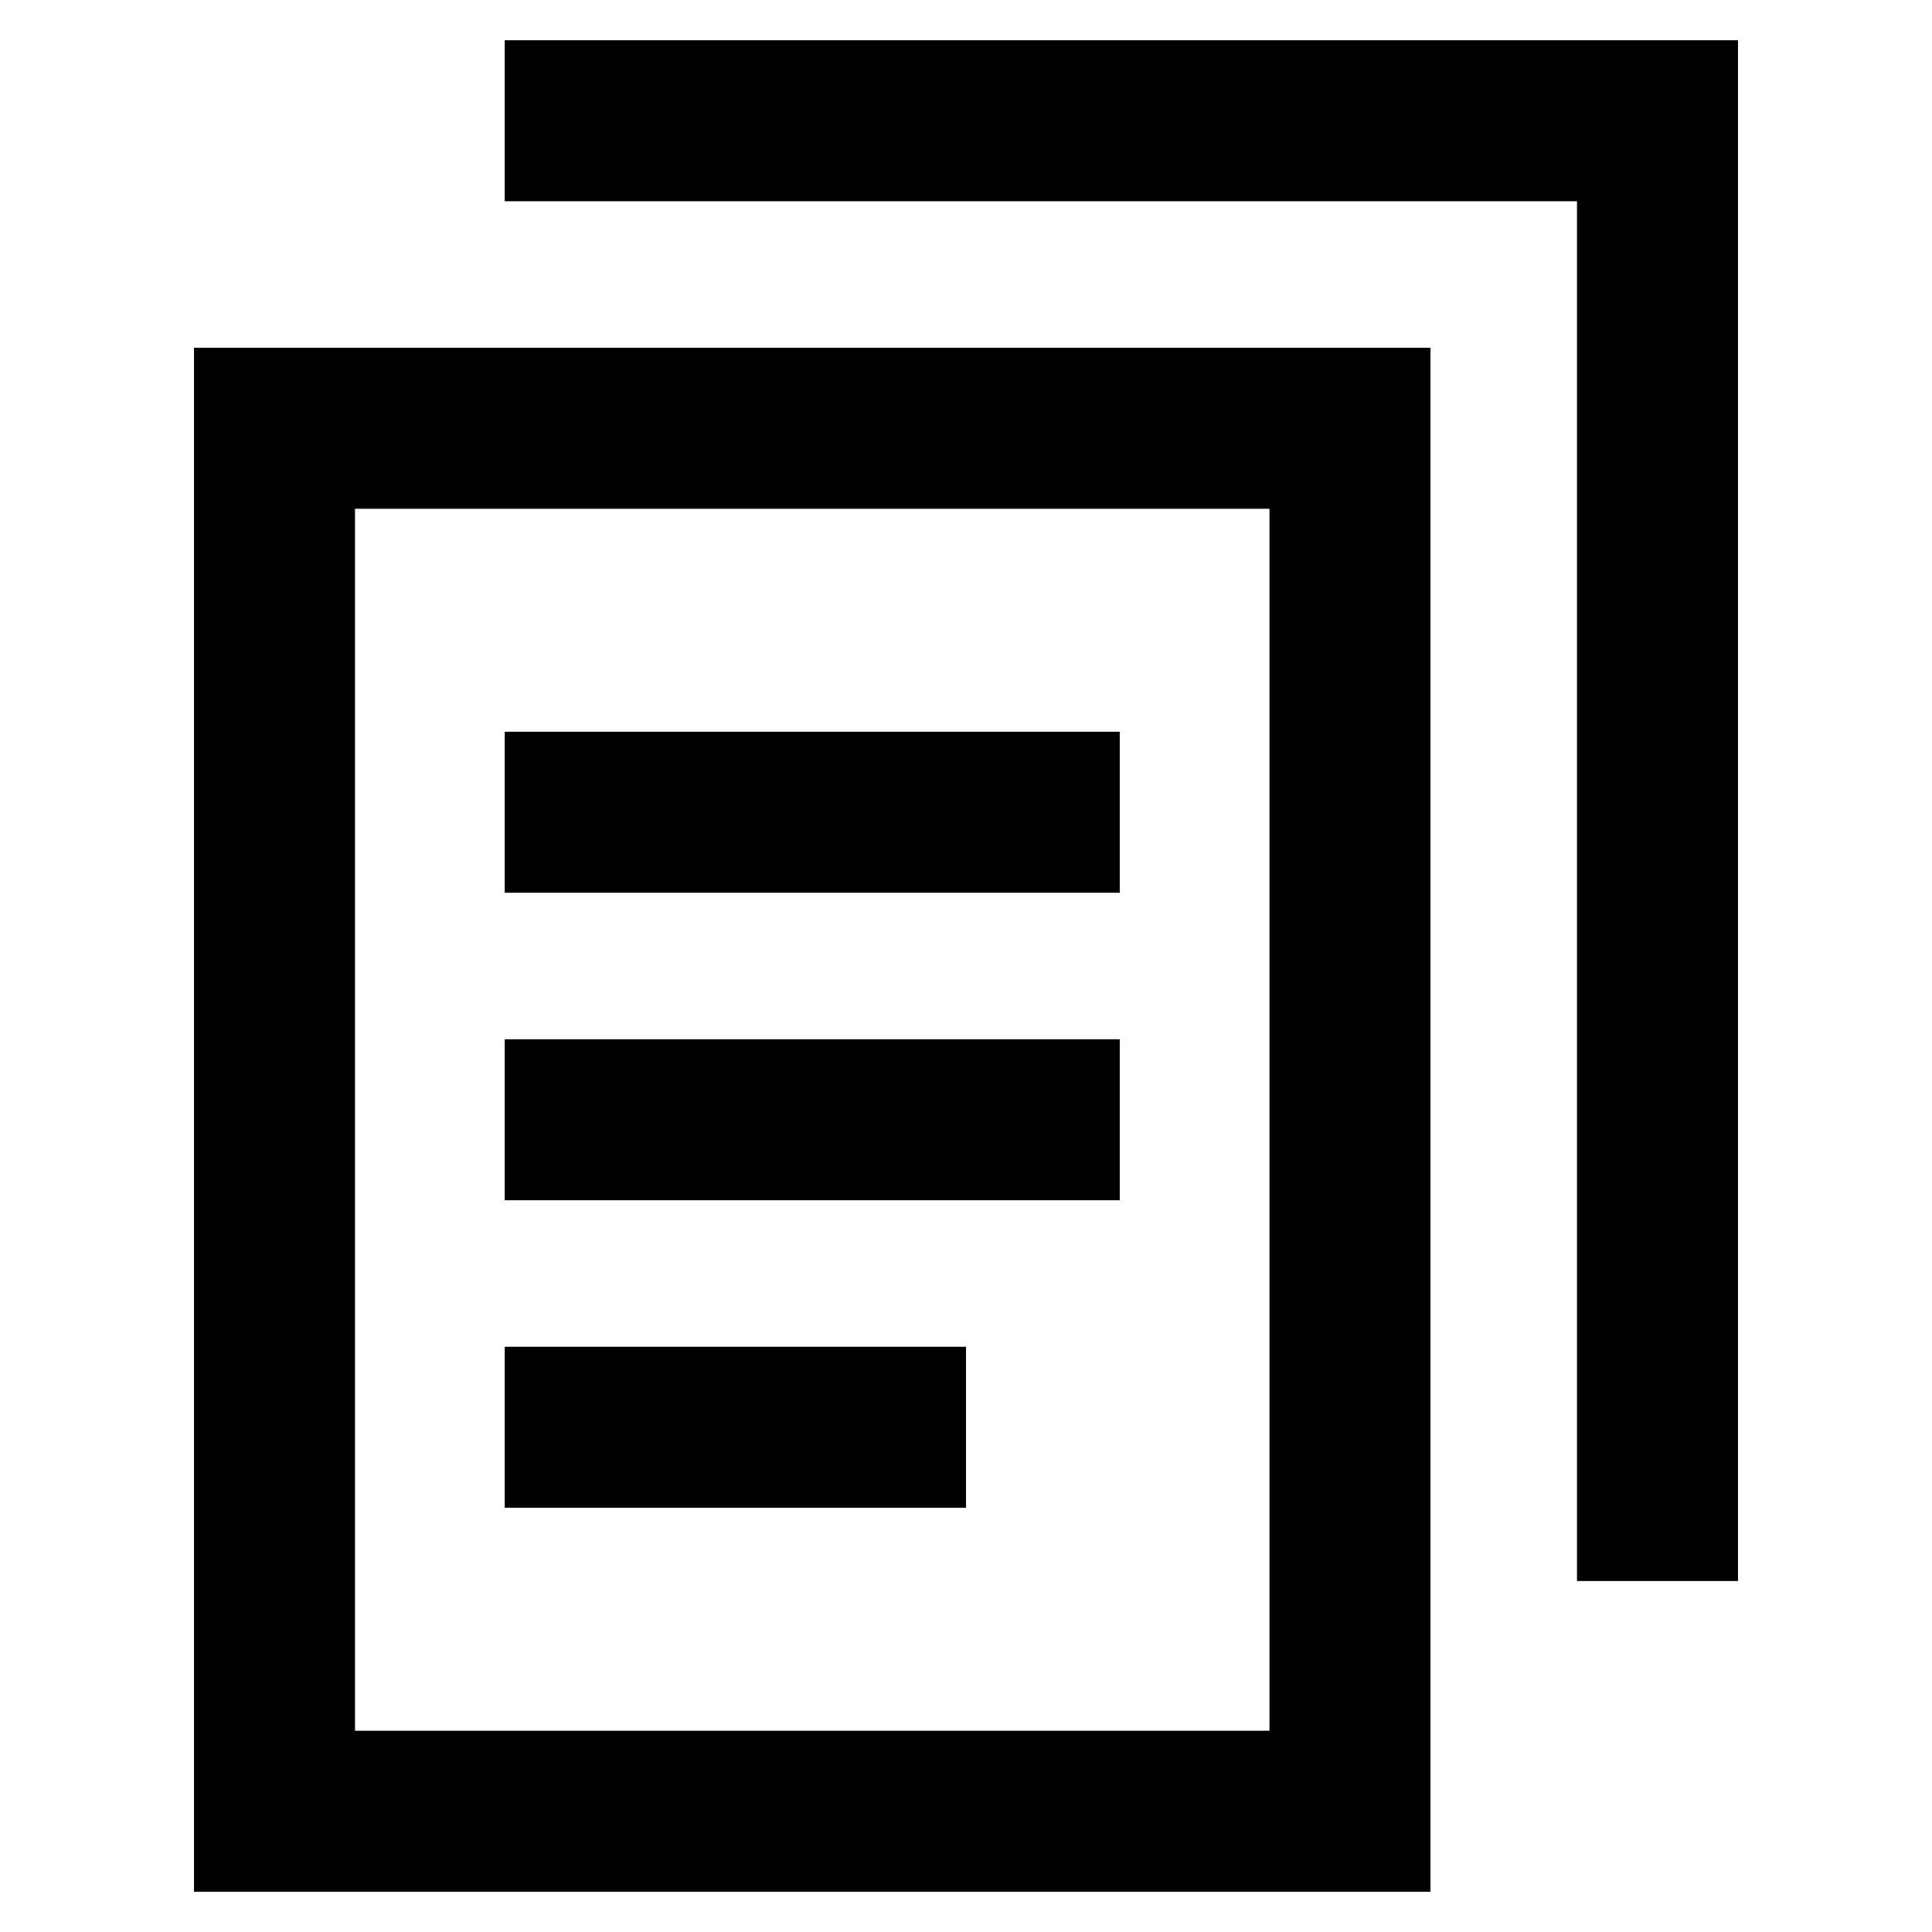
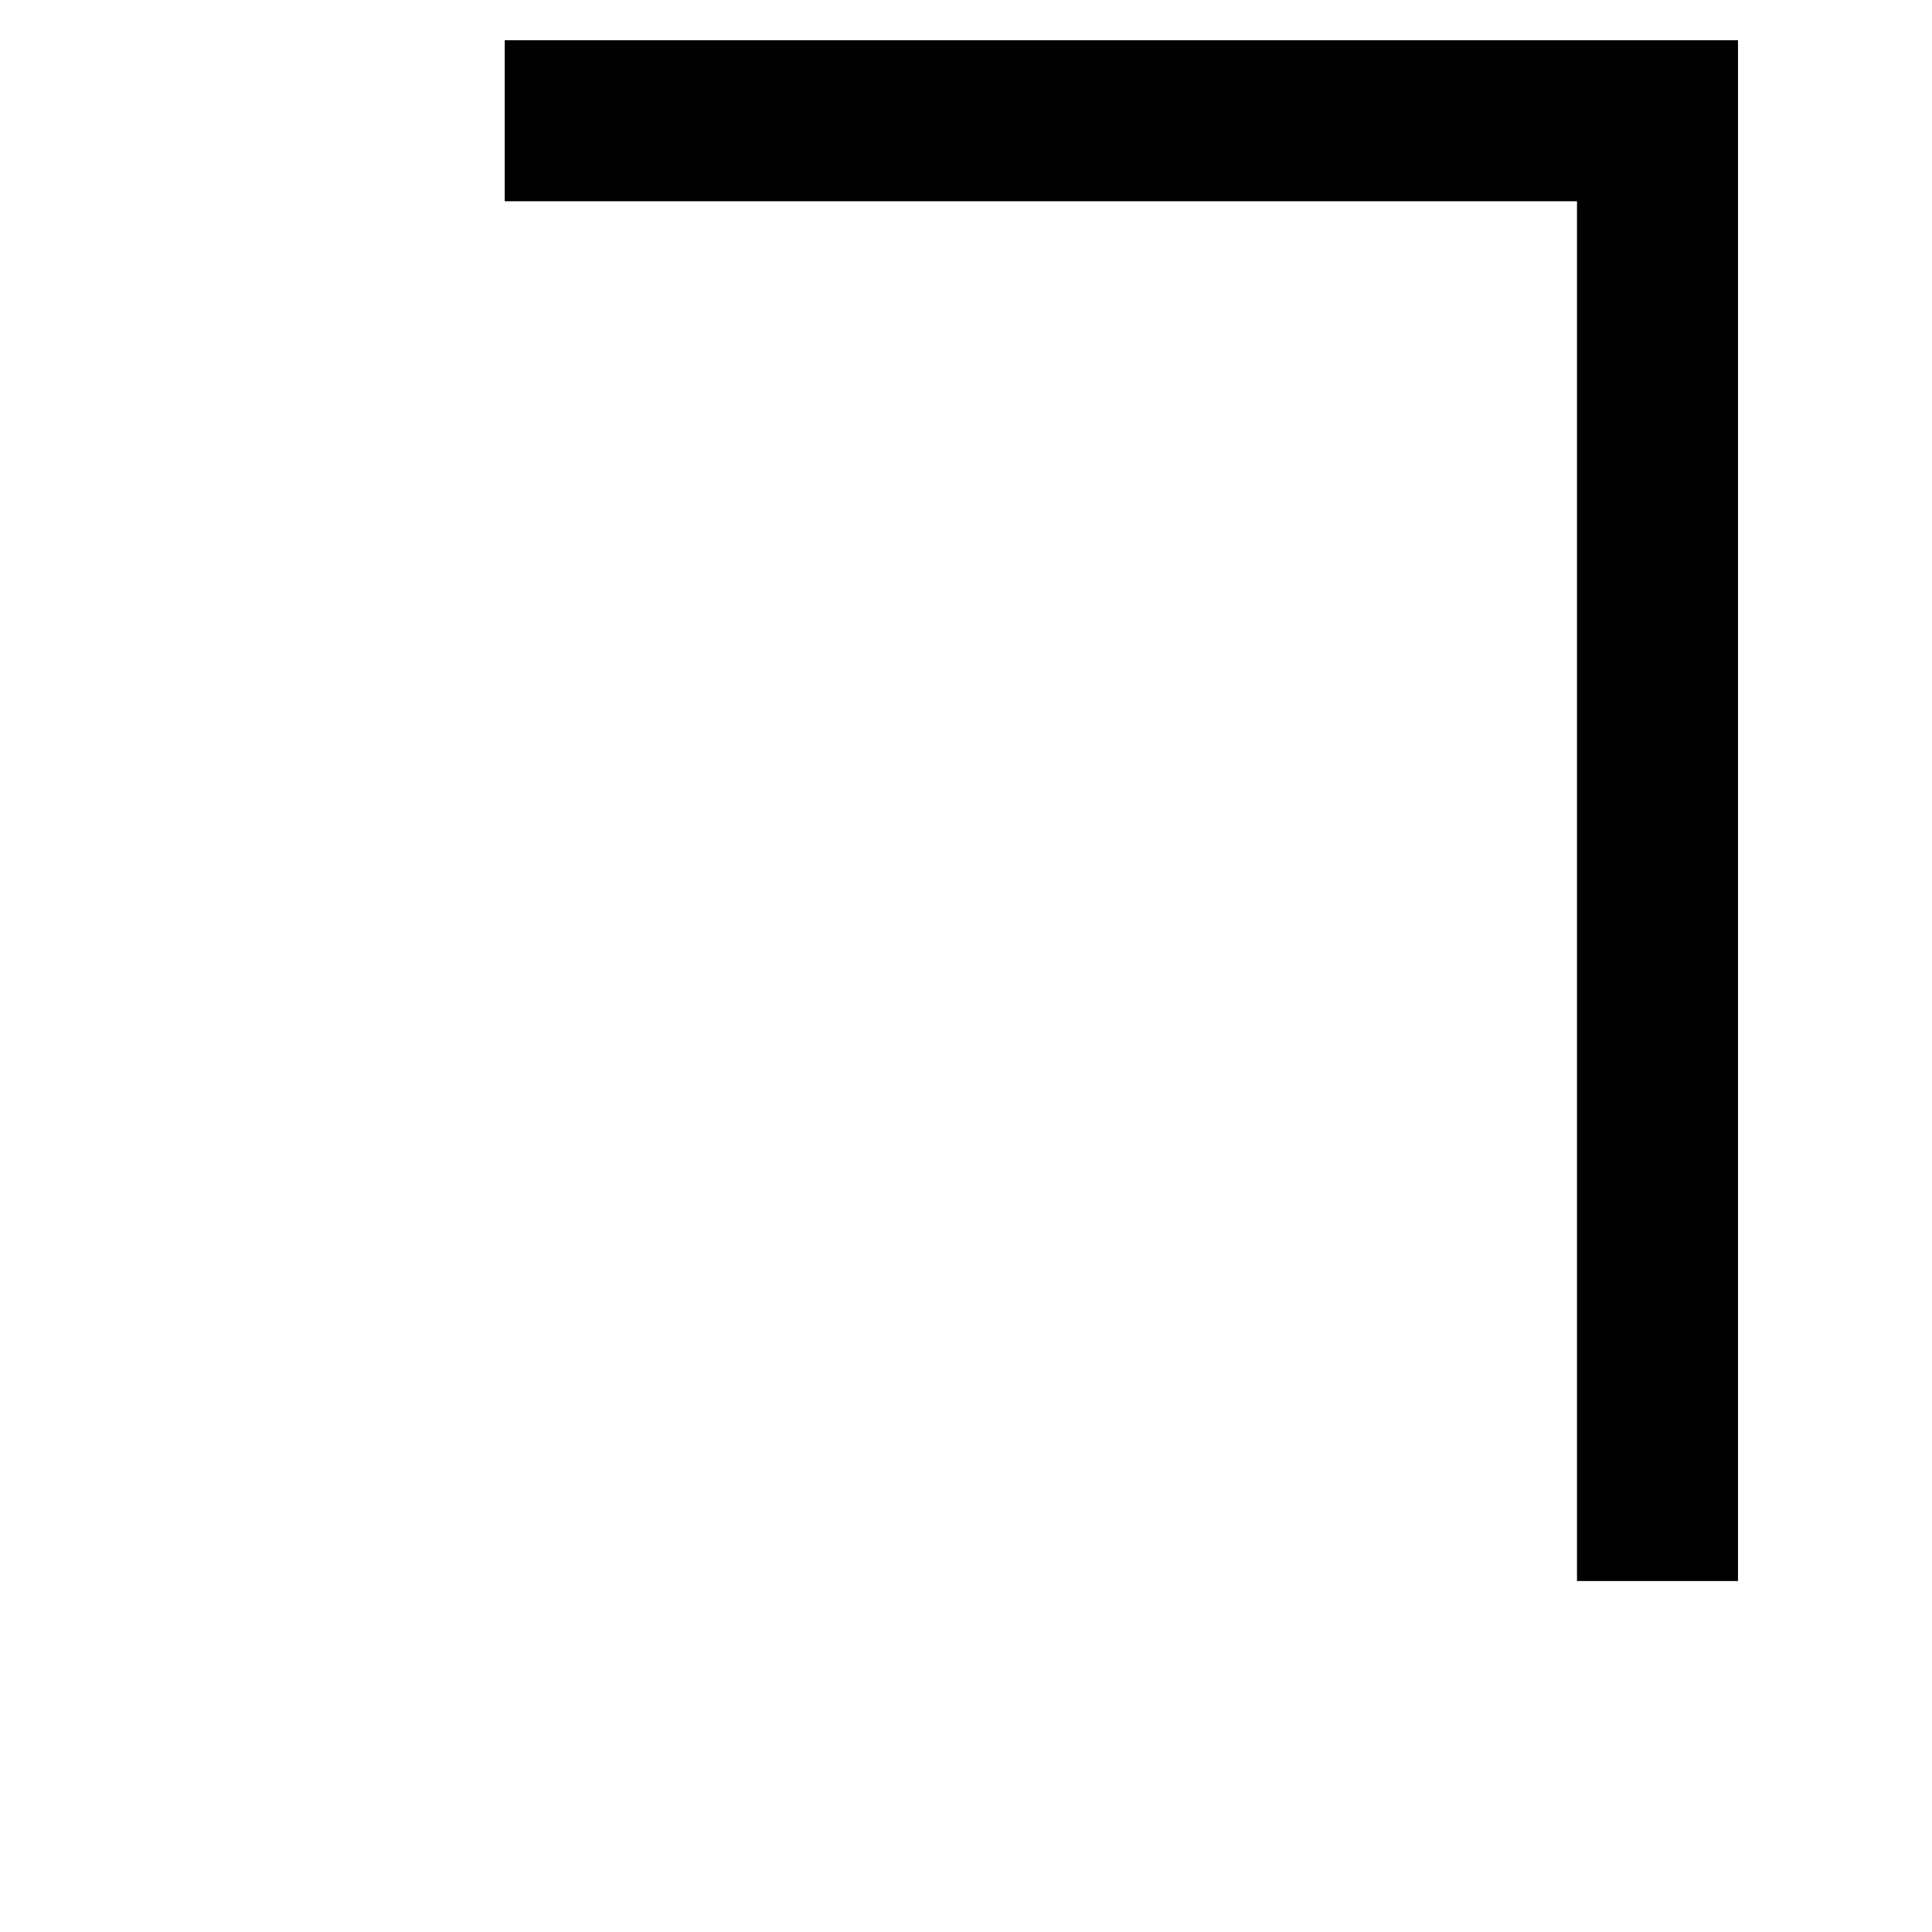
<svg xmlns="http://www.w3.org/2000/svg" id="Layer_1" data-name="Layer 1" viewBox="0 0 24 24">
  <defs>
    <style>.cls-1{fill:none;stroke:currentColor;stroke-miterlimit:10;stroke-width:2}</style>
  </defs>
-   <polygon class="cls-1" points="16.77 8.18 16.77 22.5 3.41 22.5 3.41 5.32 16.77 5.32 16.77 8.18" />
-   <line class="cls-1" x1="6.27" y1="13.91" x2="13.91" y2="13.91" />
-   <line class="cls-1" x1="6.27" y1="10.09" x2="13.91" y2="10.09" />
-   <line class="cls-1" x1="6.27" y1="17.73" x2="12" y2="17.73" />
  <polyline class="cls-1" points="20.59 19.64 20.59 4.36 20.59 1.5 6.27 1.5" />
</svg>